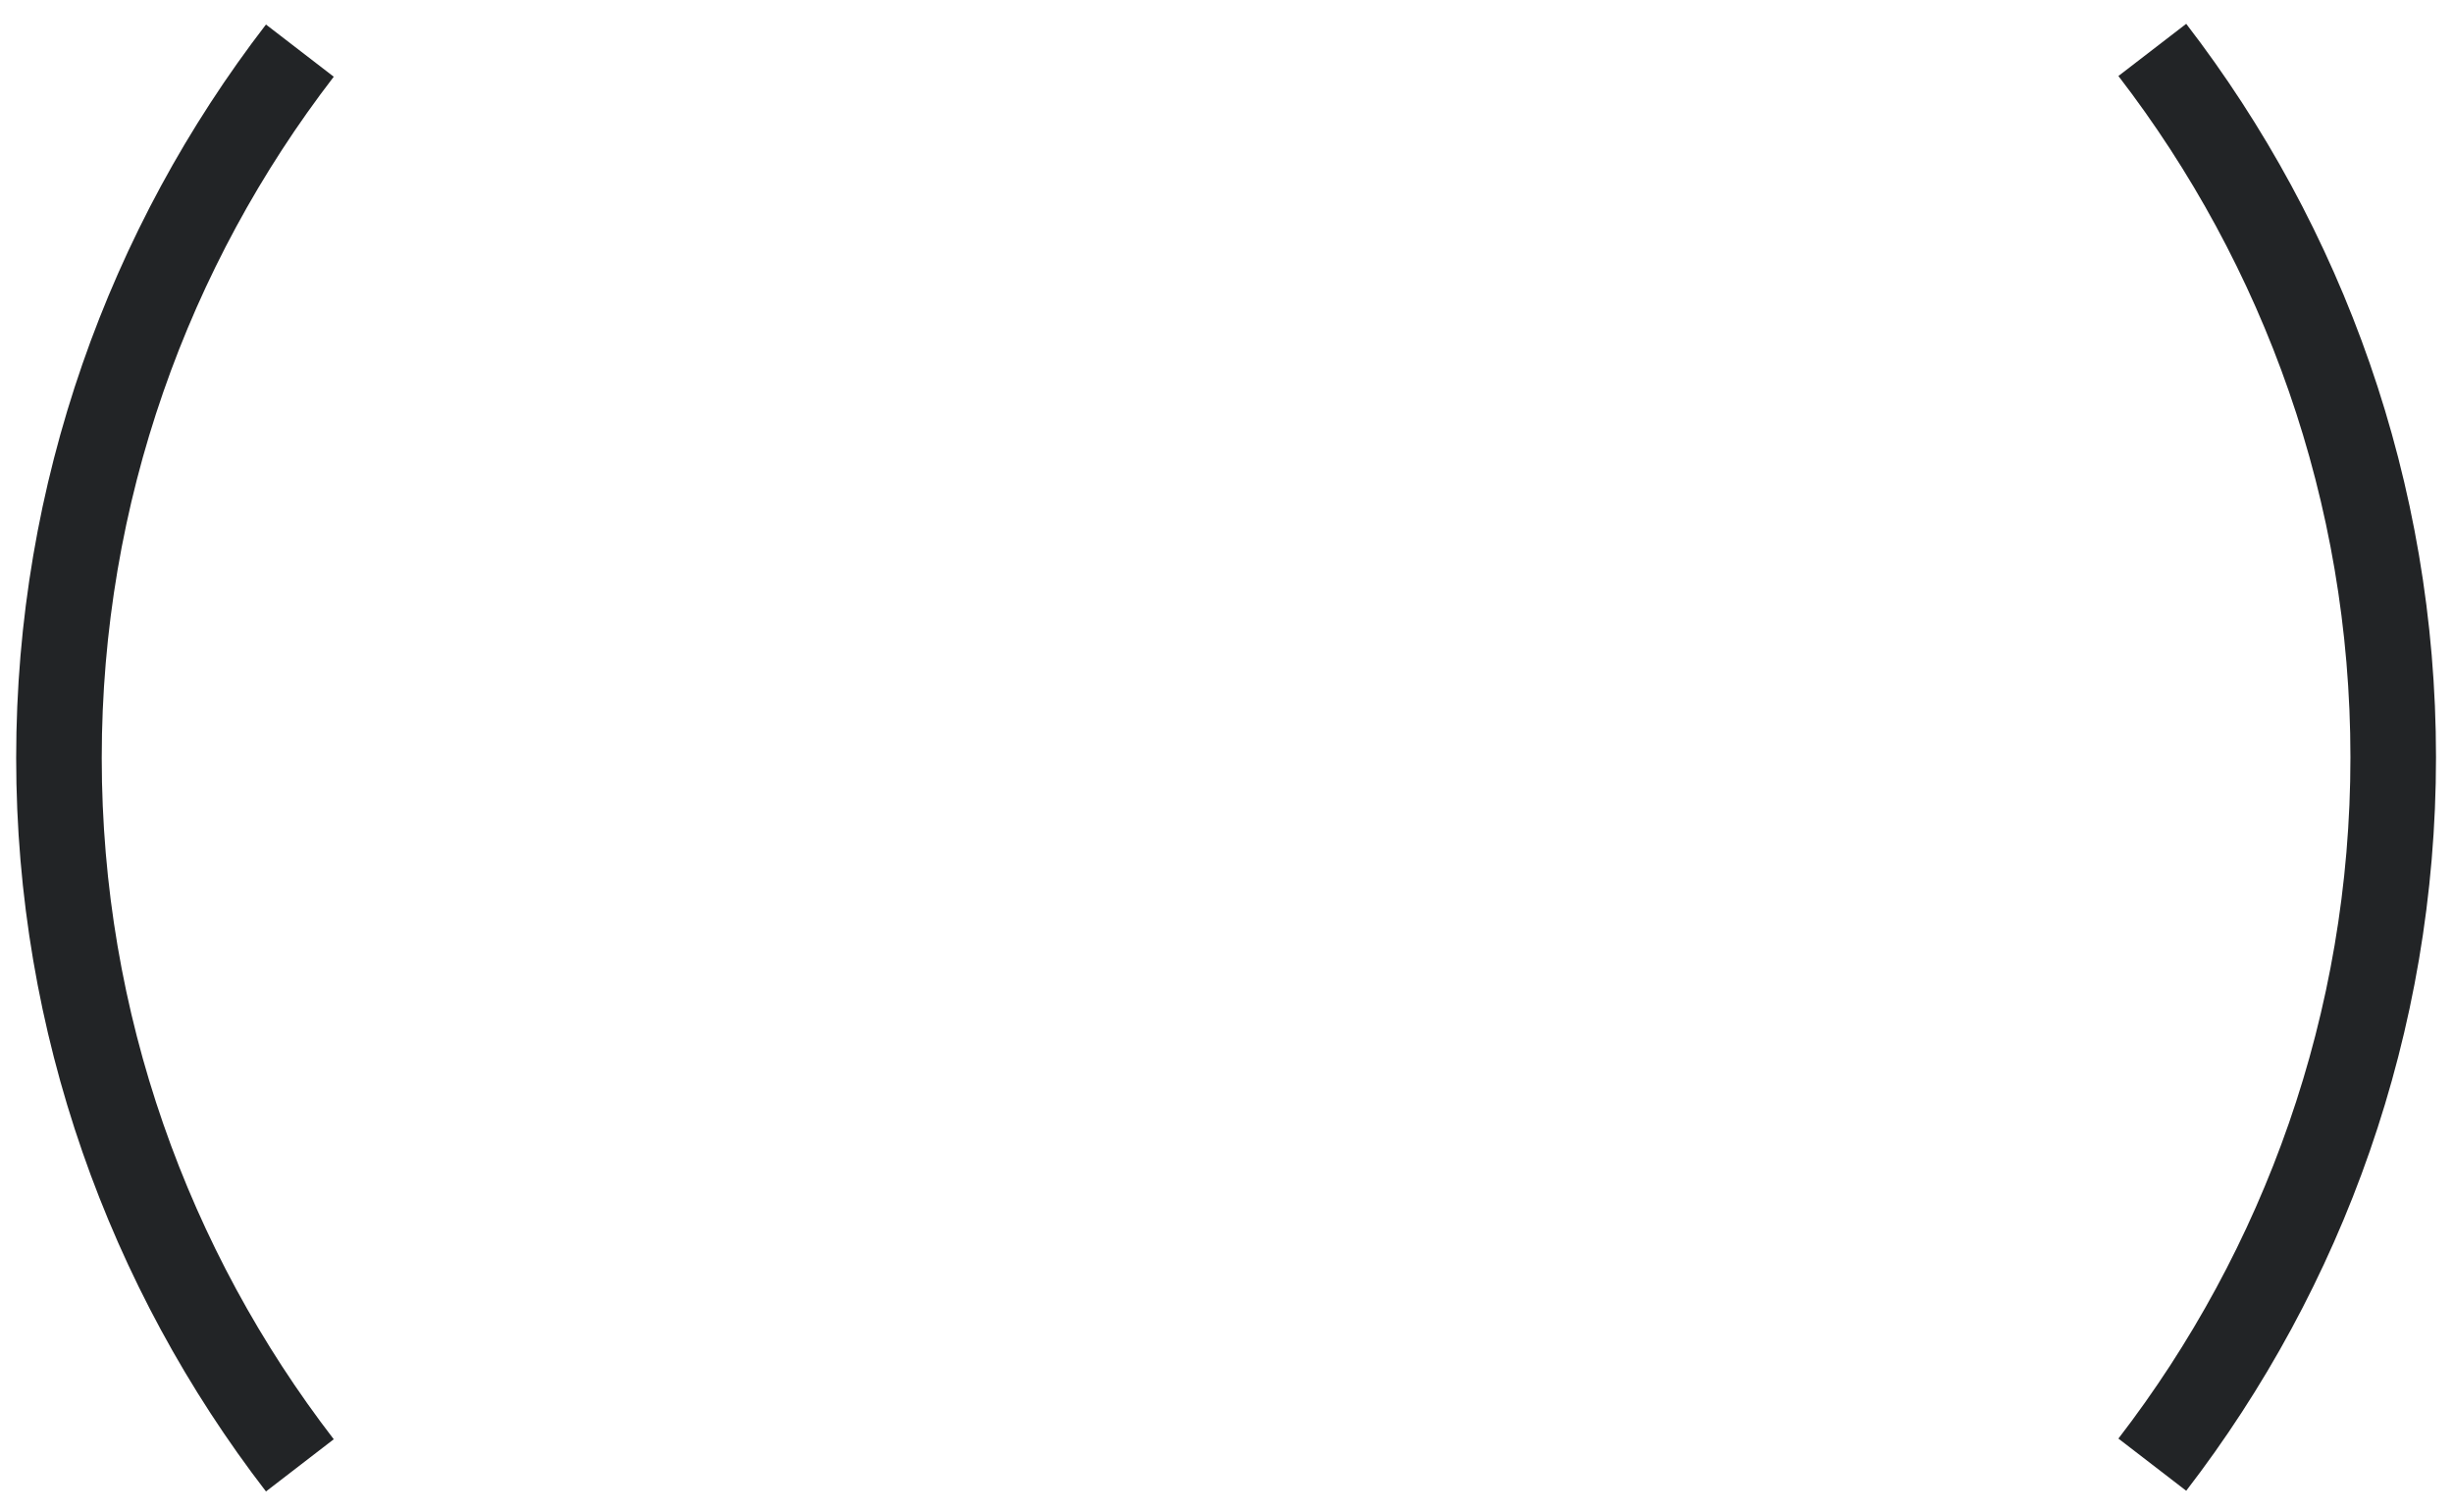
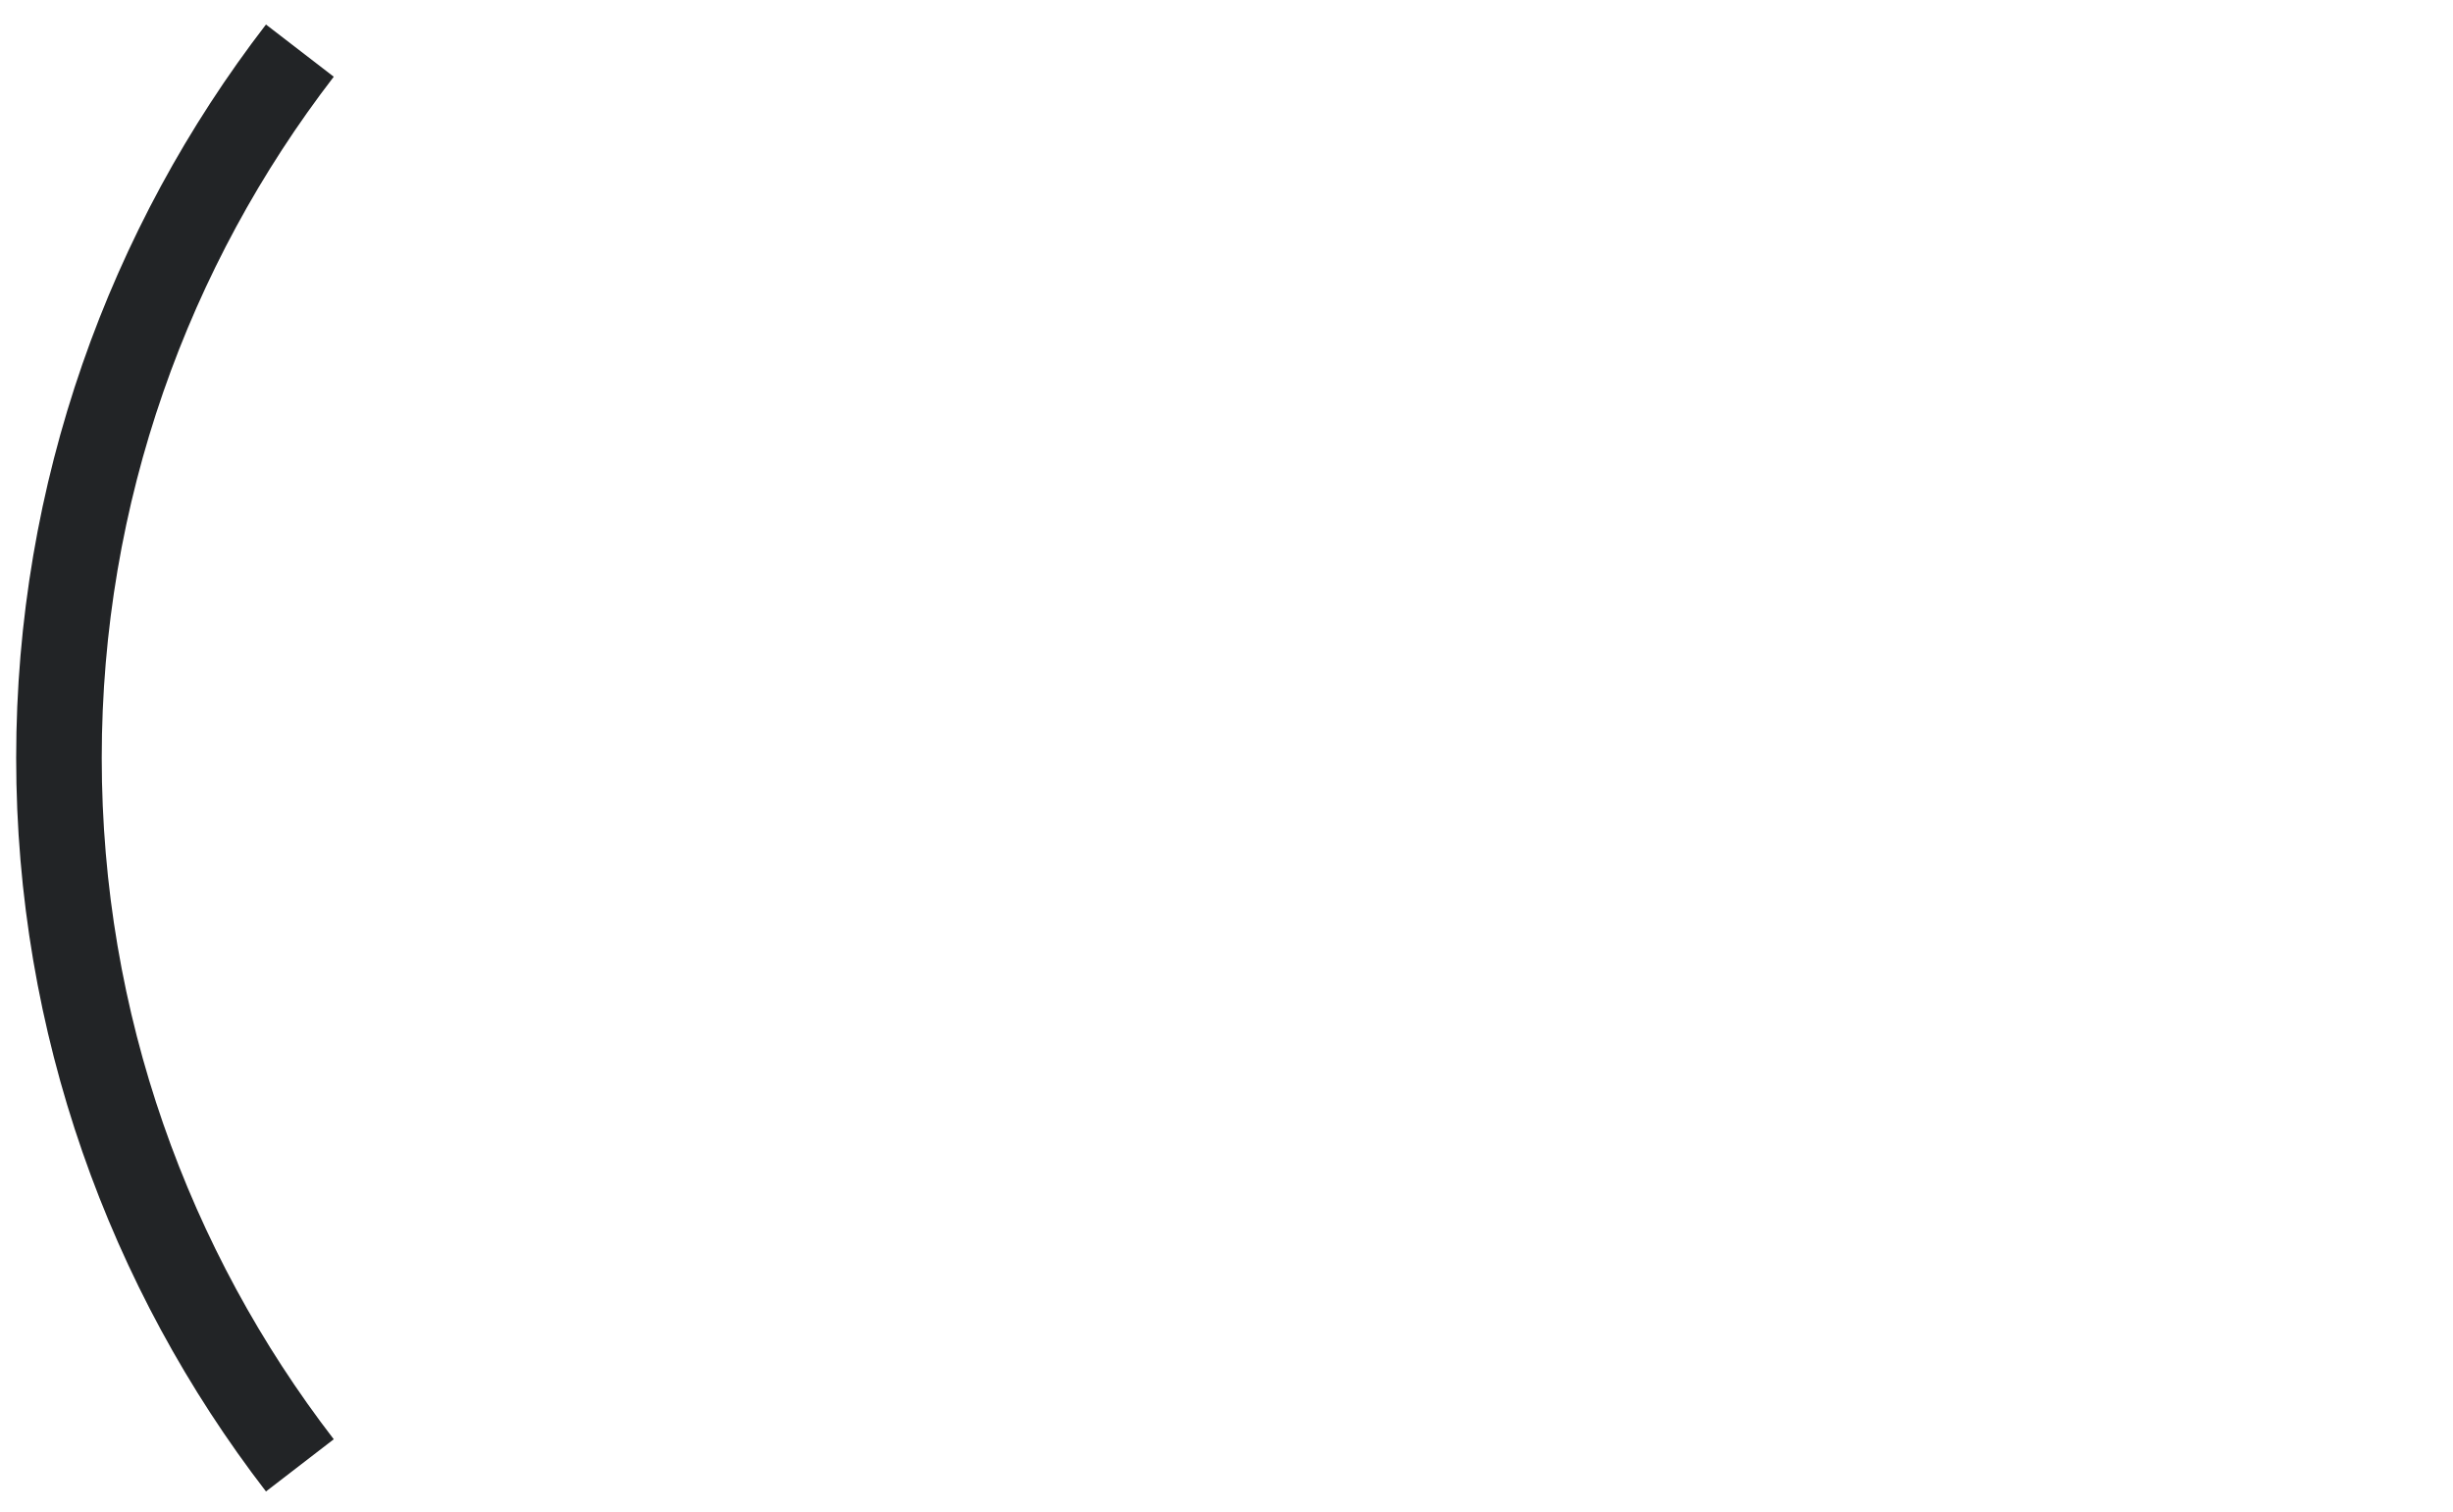
<svg xmlns="http://www.w3.org/2000/svg" width="86" height="53" viewBox="0 0 86 53" fill="none">
  <path d="M10.513 51.375C5.222 44.504 2.067 35.89 2.067 26.575C2.067 17.26 5.222 8.646 10.513 1.775" stroke="#222426" stroke-width="3" stroke-miterlimit="10" />
-   <path d="M75.458 1.75C80.749 8.622 83.904 17.235 83.904 26.551C83.904 35.866 80.749 44.479 75.458 51.351" stroke="#222426" stroke-width="3" stroke-miterlimit="10" />
</svg>